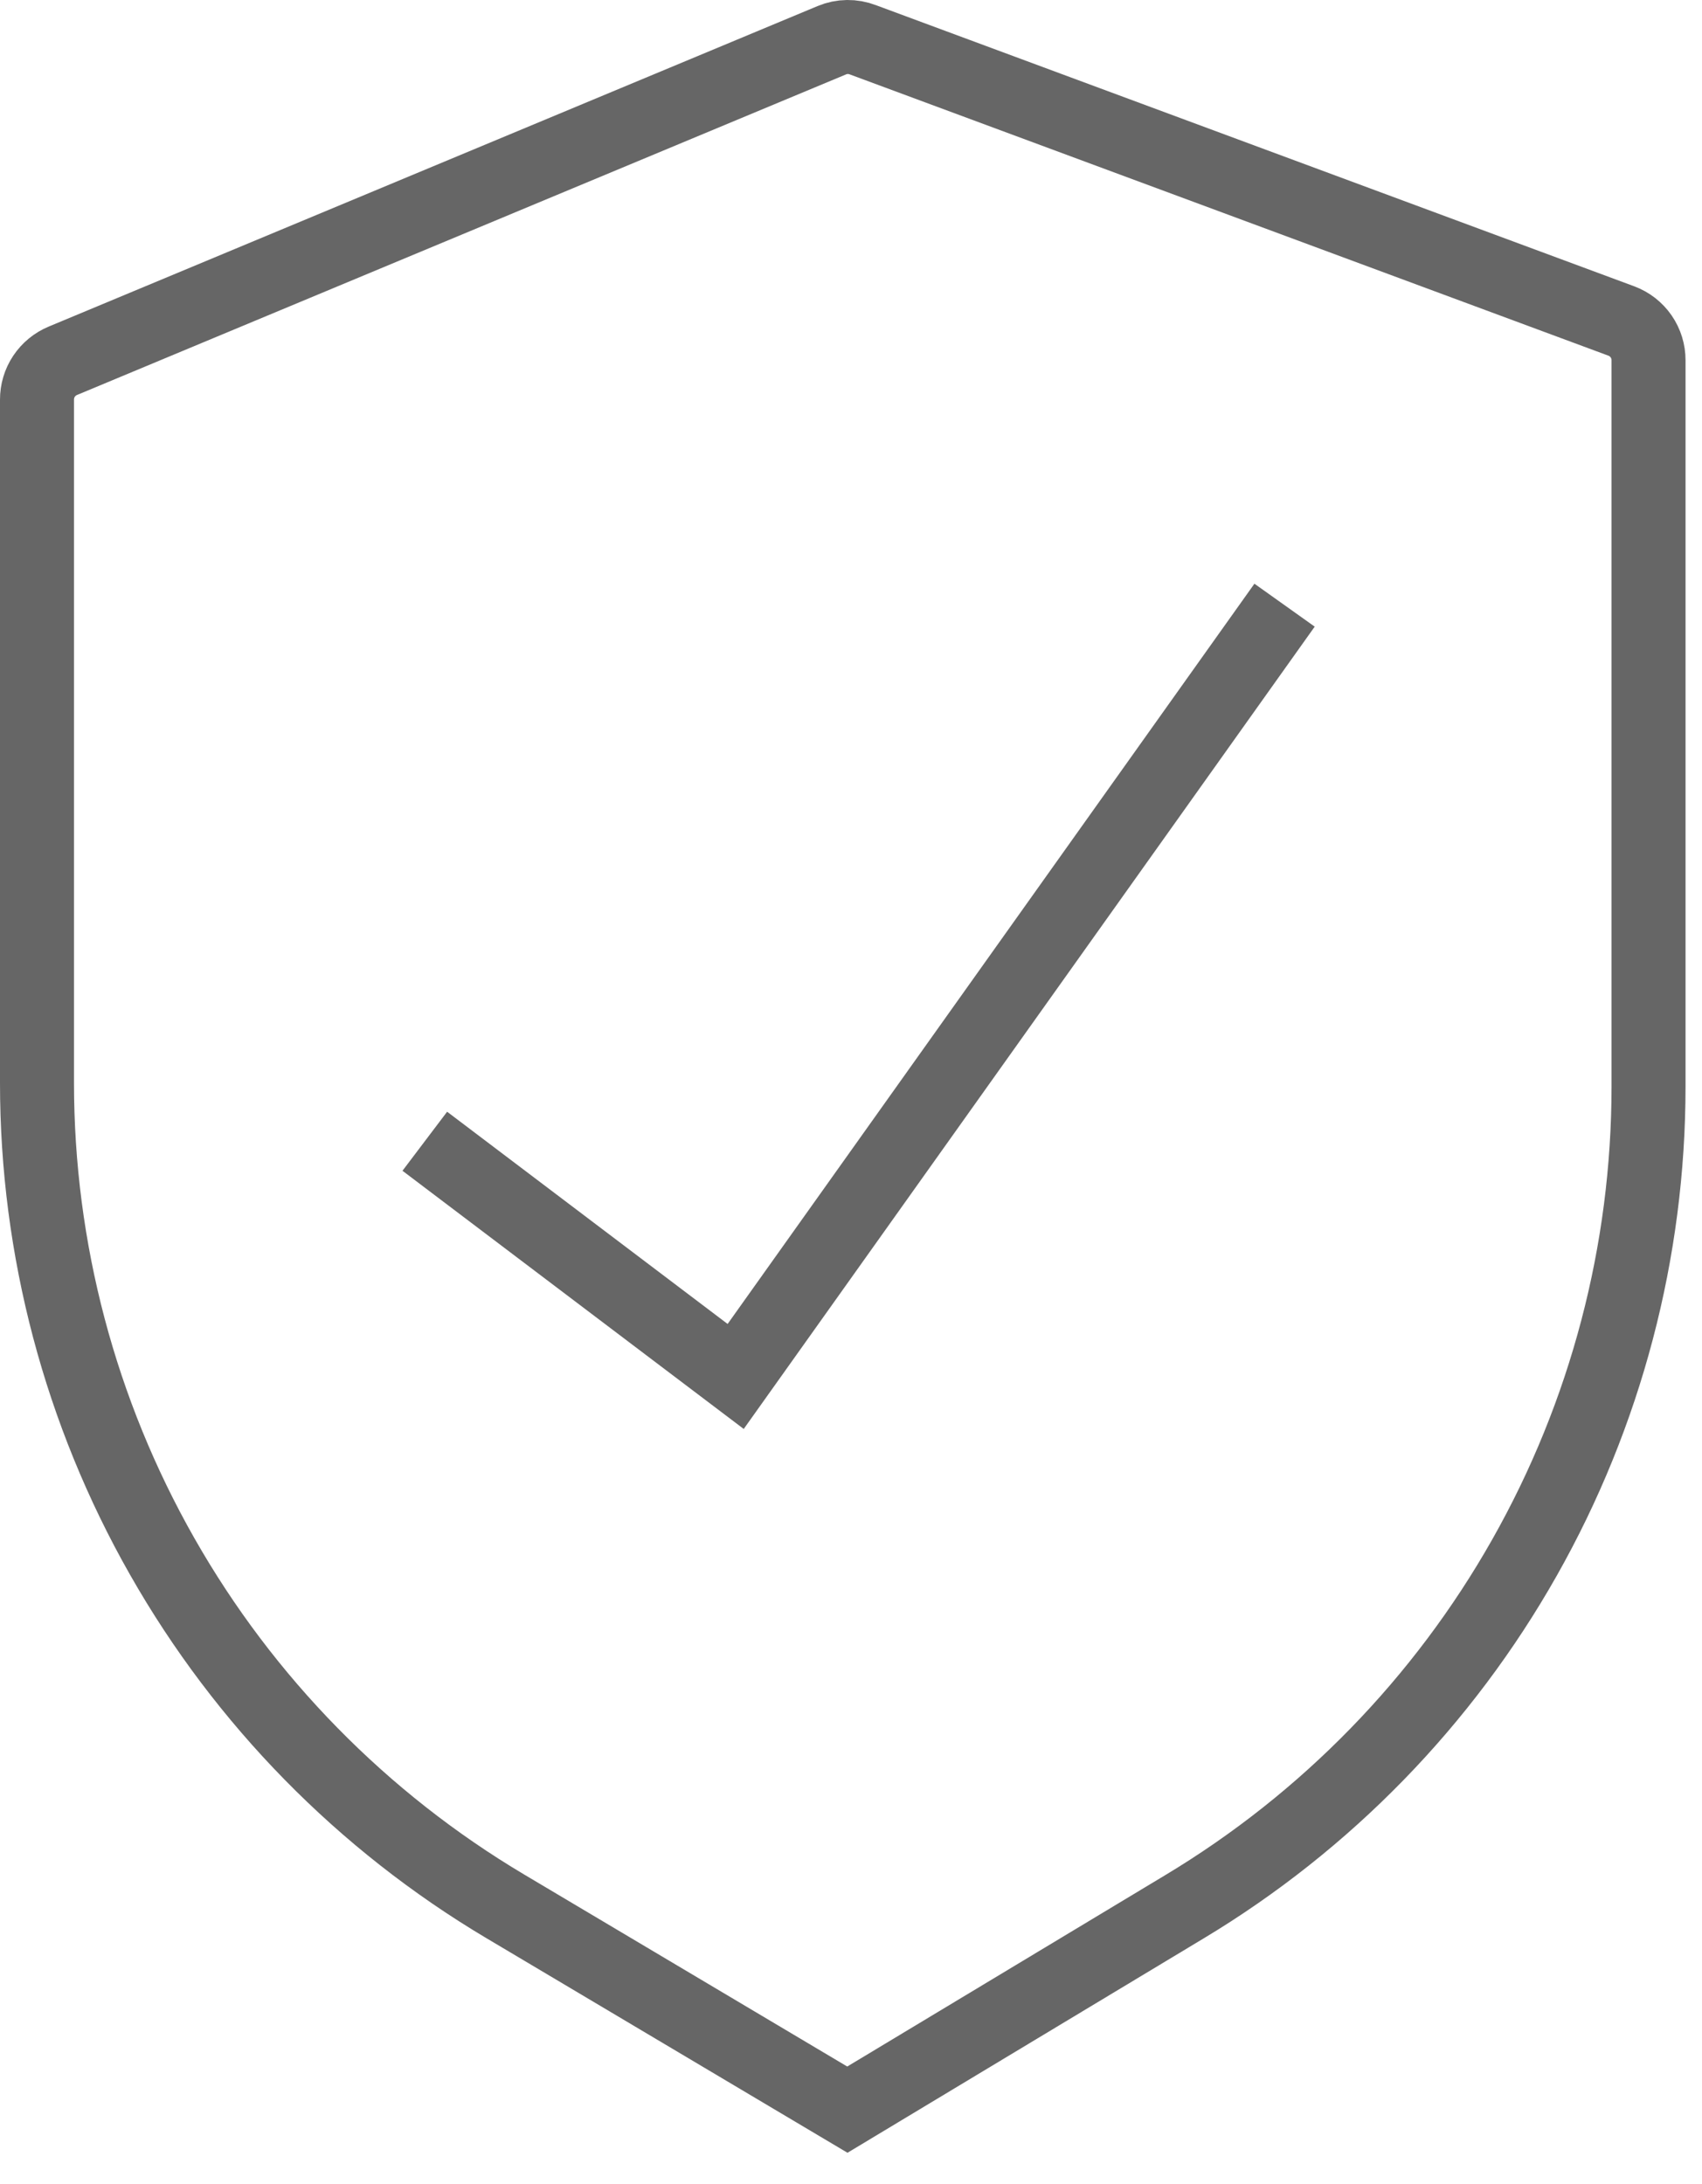
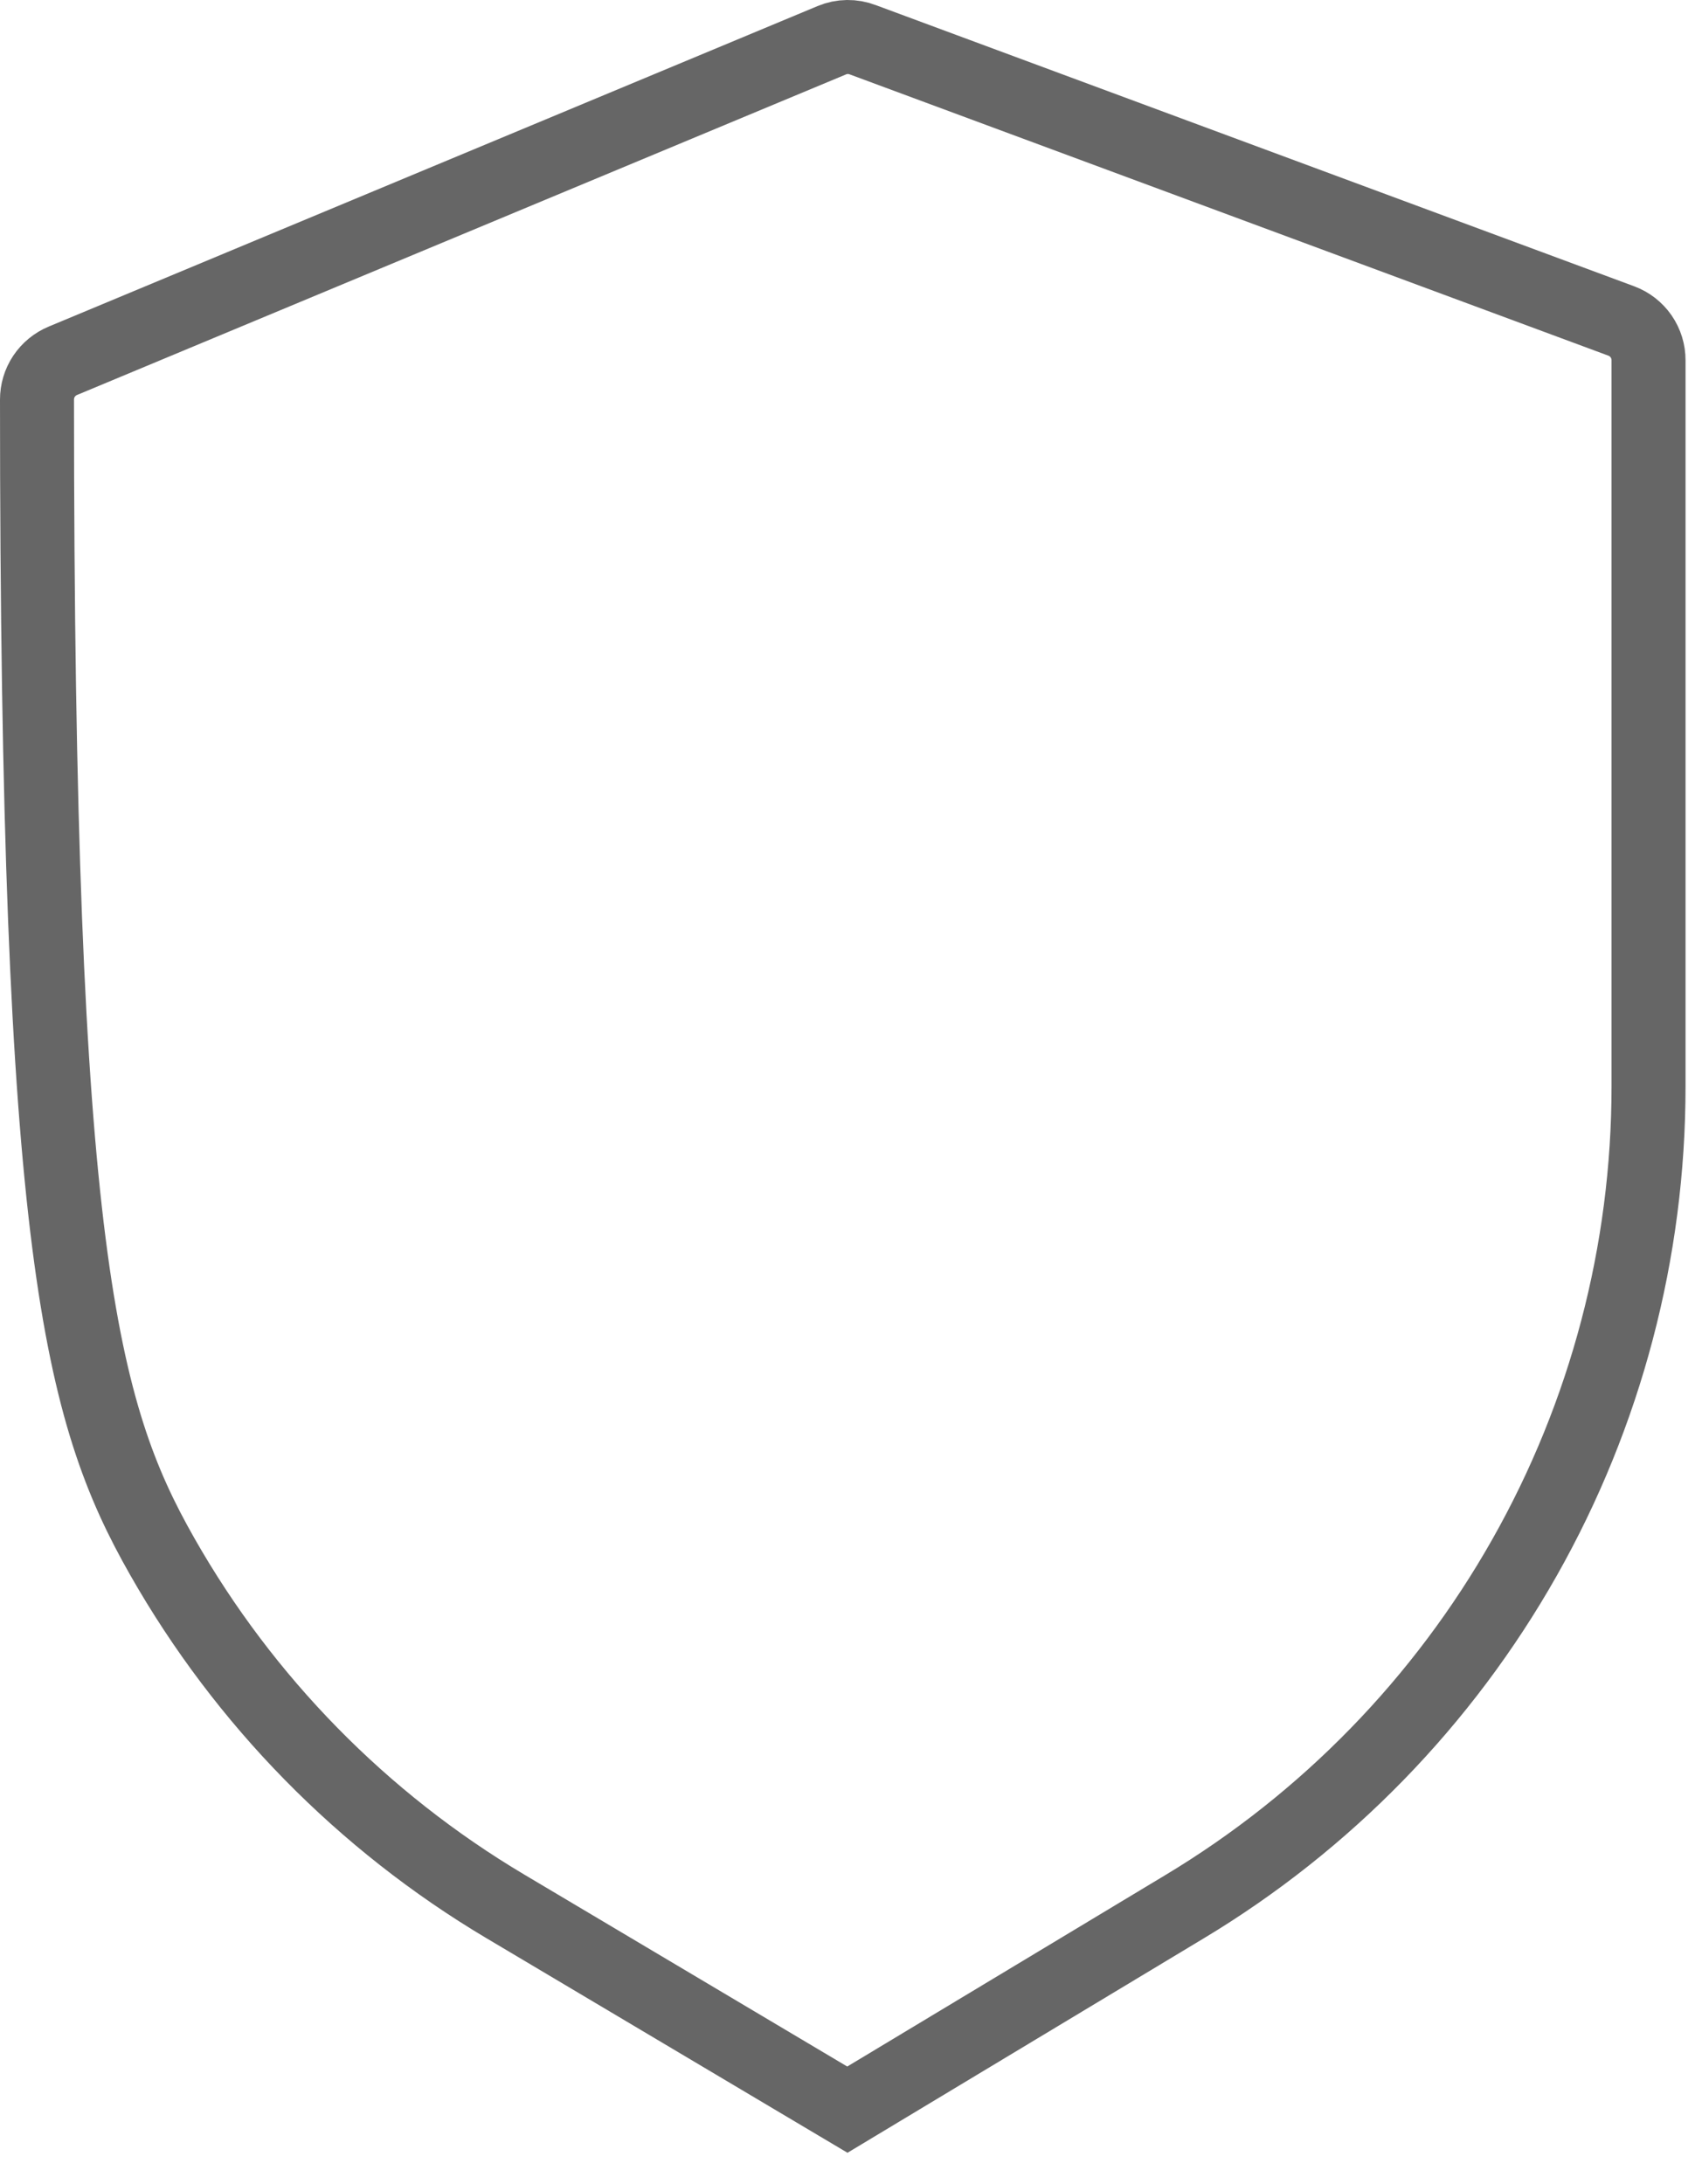
<svg xmlns="http://www.w3.org/2000/svg" width="46" height="59" viewBox="0 0 46 59" fill="none">
  <g opacity="0.6">
-     <path d="M22.484 1.086L1.701 9.747C1.493 9.833 1.315 9.979 1.19 10.166C1.065 10.353 0.999 10.574 1 10.799V29.264C1.001 33.749 2.167 38.158 4.386 42.057C6.604 45.956 9.797 49.212 13.653 51.505L22.902 57L32.016 51.516C35.84 49.218 39.005 45.969 41.202 42.085C43.4 38.202 44.555 33.816 44.555 29.354V9.736C44.556 9.505 44.486 9.279 44.355 9.089C44.223 8.899 44.037 8.754 43.82 8.673L23.32 1.075C23.05 0.971 22.751 0.975 22.484 1.086Z" stroke="black" stroke-width="2" />
-     <path d="M11.481 30.835L19.883 37.19L34.718 16.351" stroke="black" stroke-width="2" />
+     <path d="M22.484 1.086L1.701 9.747C1.493 9.833 1.315 9.979 1.19 10.166C1.065 10.353 0.999 10.574 1 10.799C1.001 33.749 2.167 38.158 4.386 42.057C6.604 45.956 9.797 49.212 13.653 51.505L22.902 57L32.016 51.516C35.84 49.218 39.005 45.969 41.202 42.085C43.4 38.202 44.555 33.816 44.555 29.354V9.736C44.556 9.505 44.486 9.279 44.355 9.089C44.223 8.899 44.037 8.754 43.82 8.673L23.32 1.075C23.05 0.971 22.751 0.975 22.484 1.086Z" stroke="black" stroke-width="2" />
  </g>
</svg>